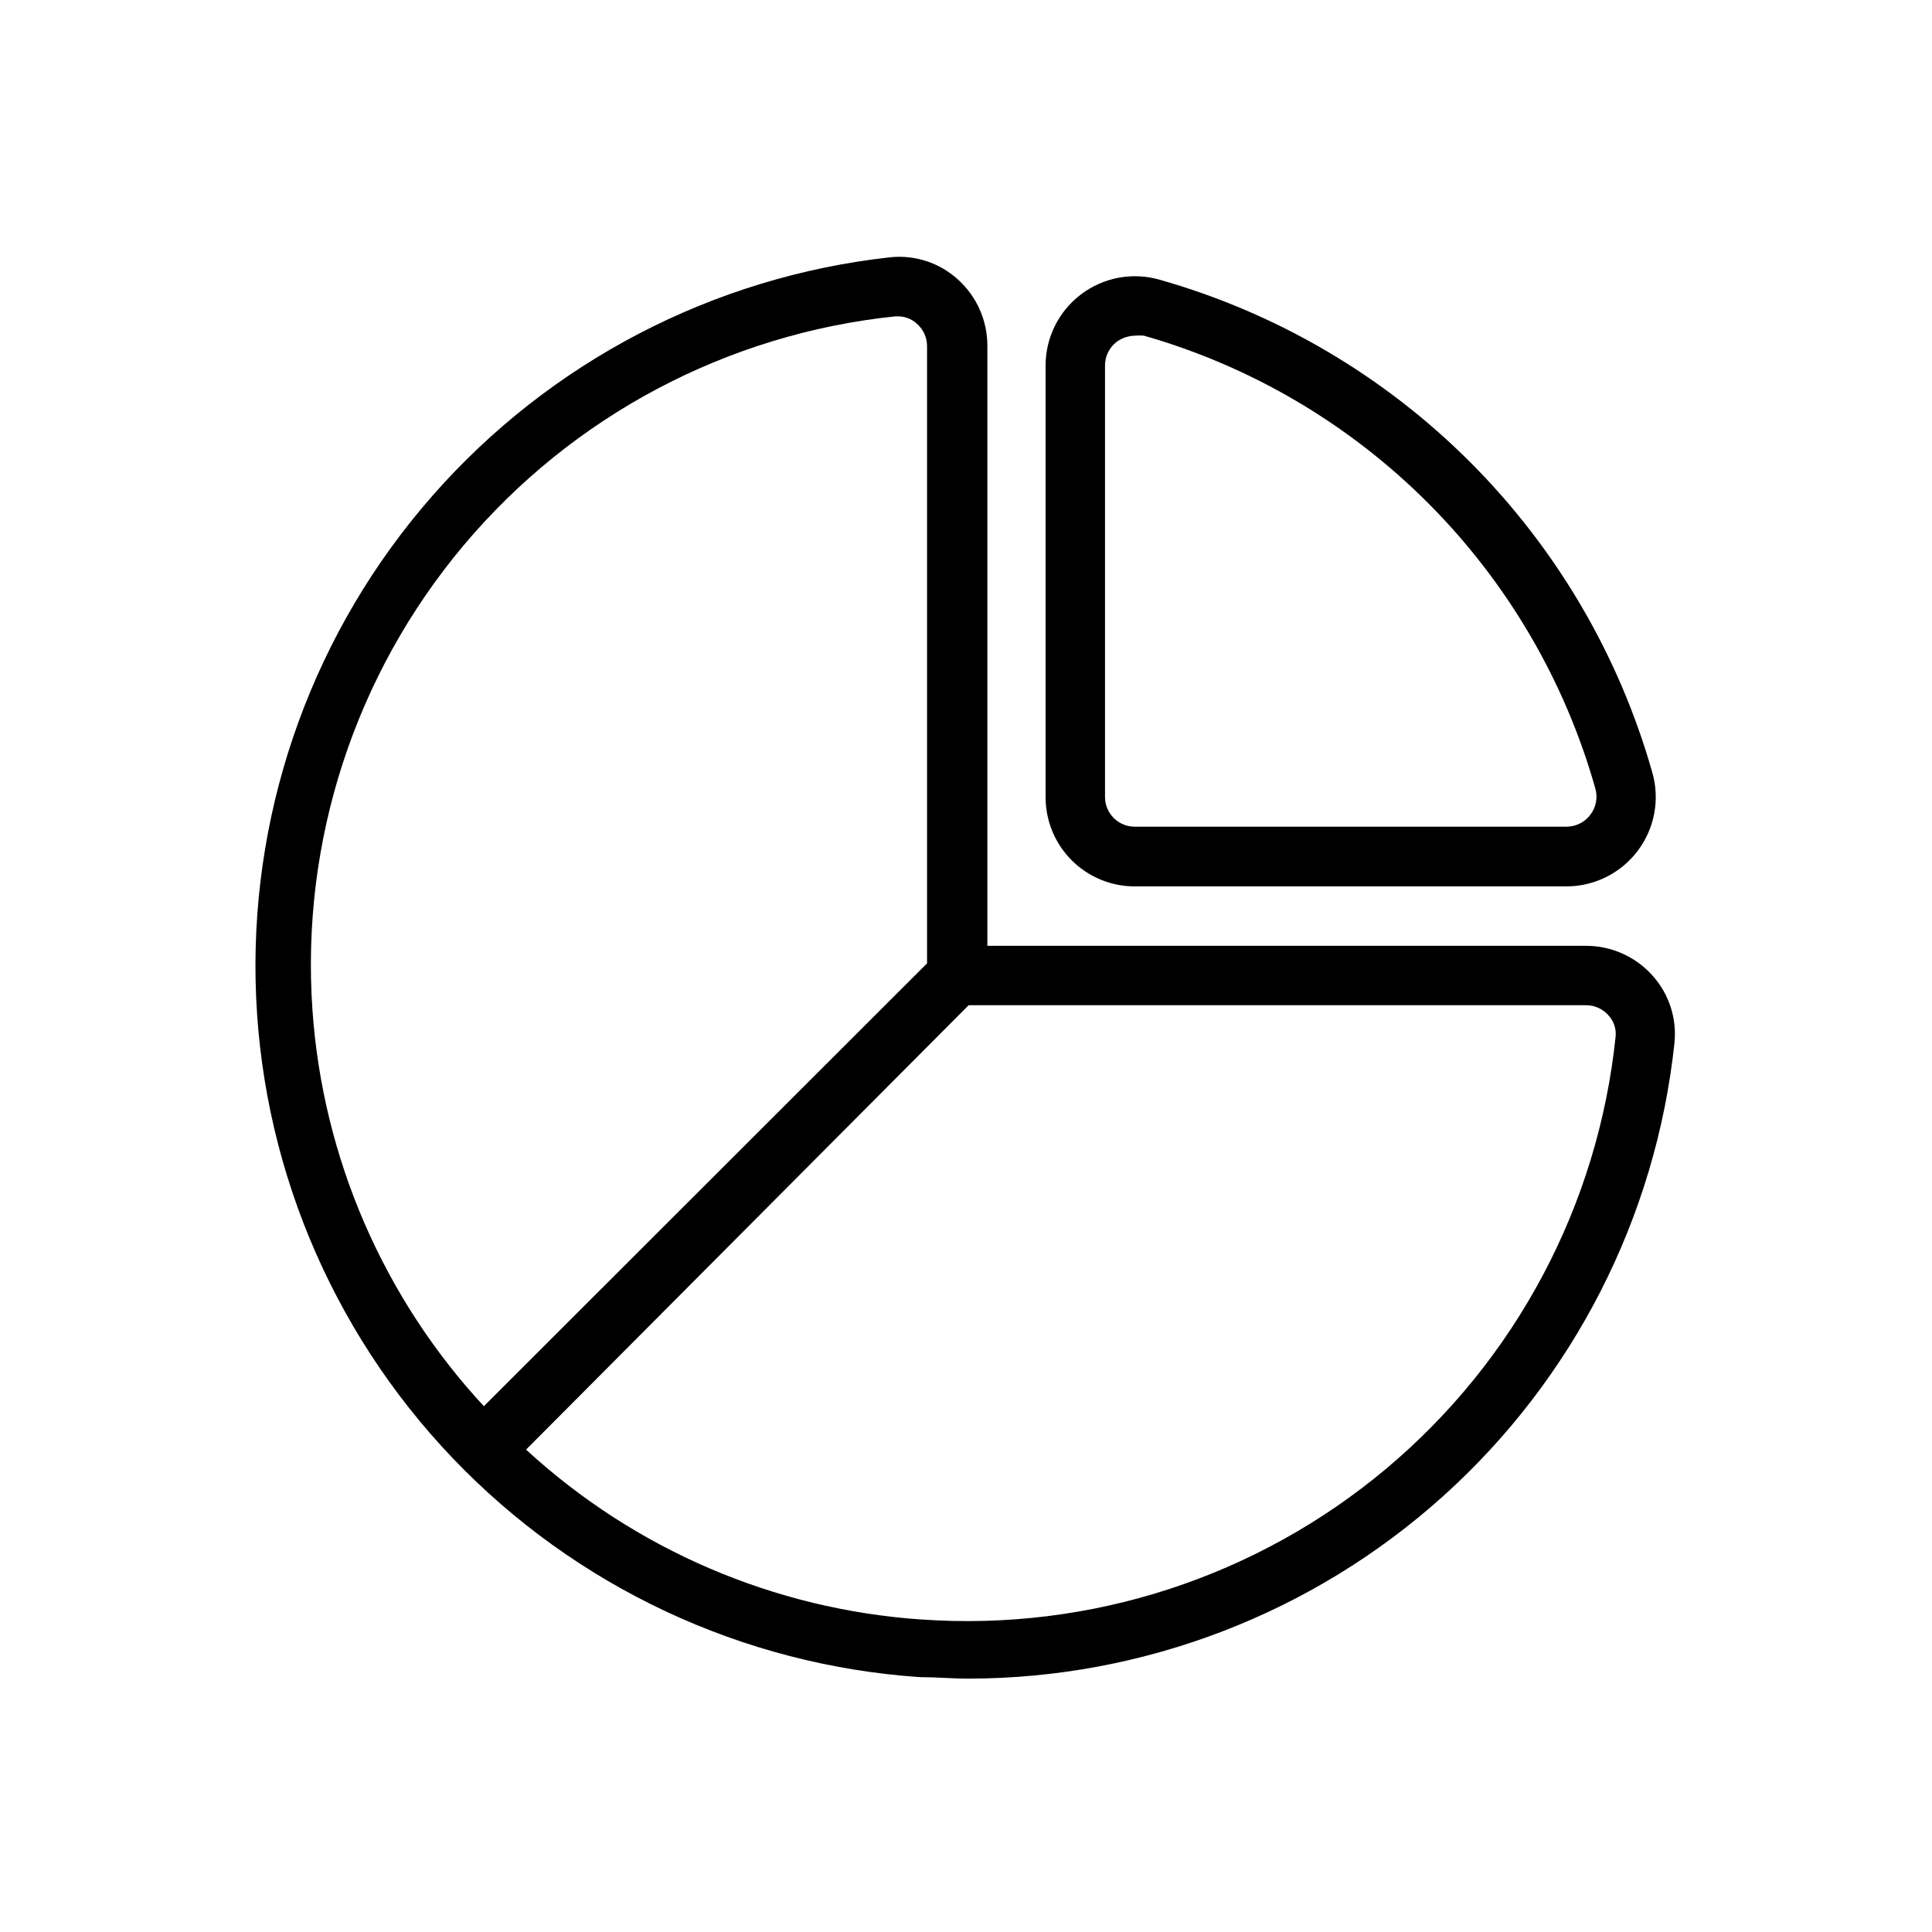
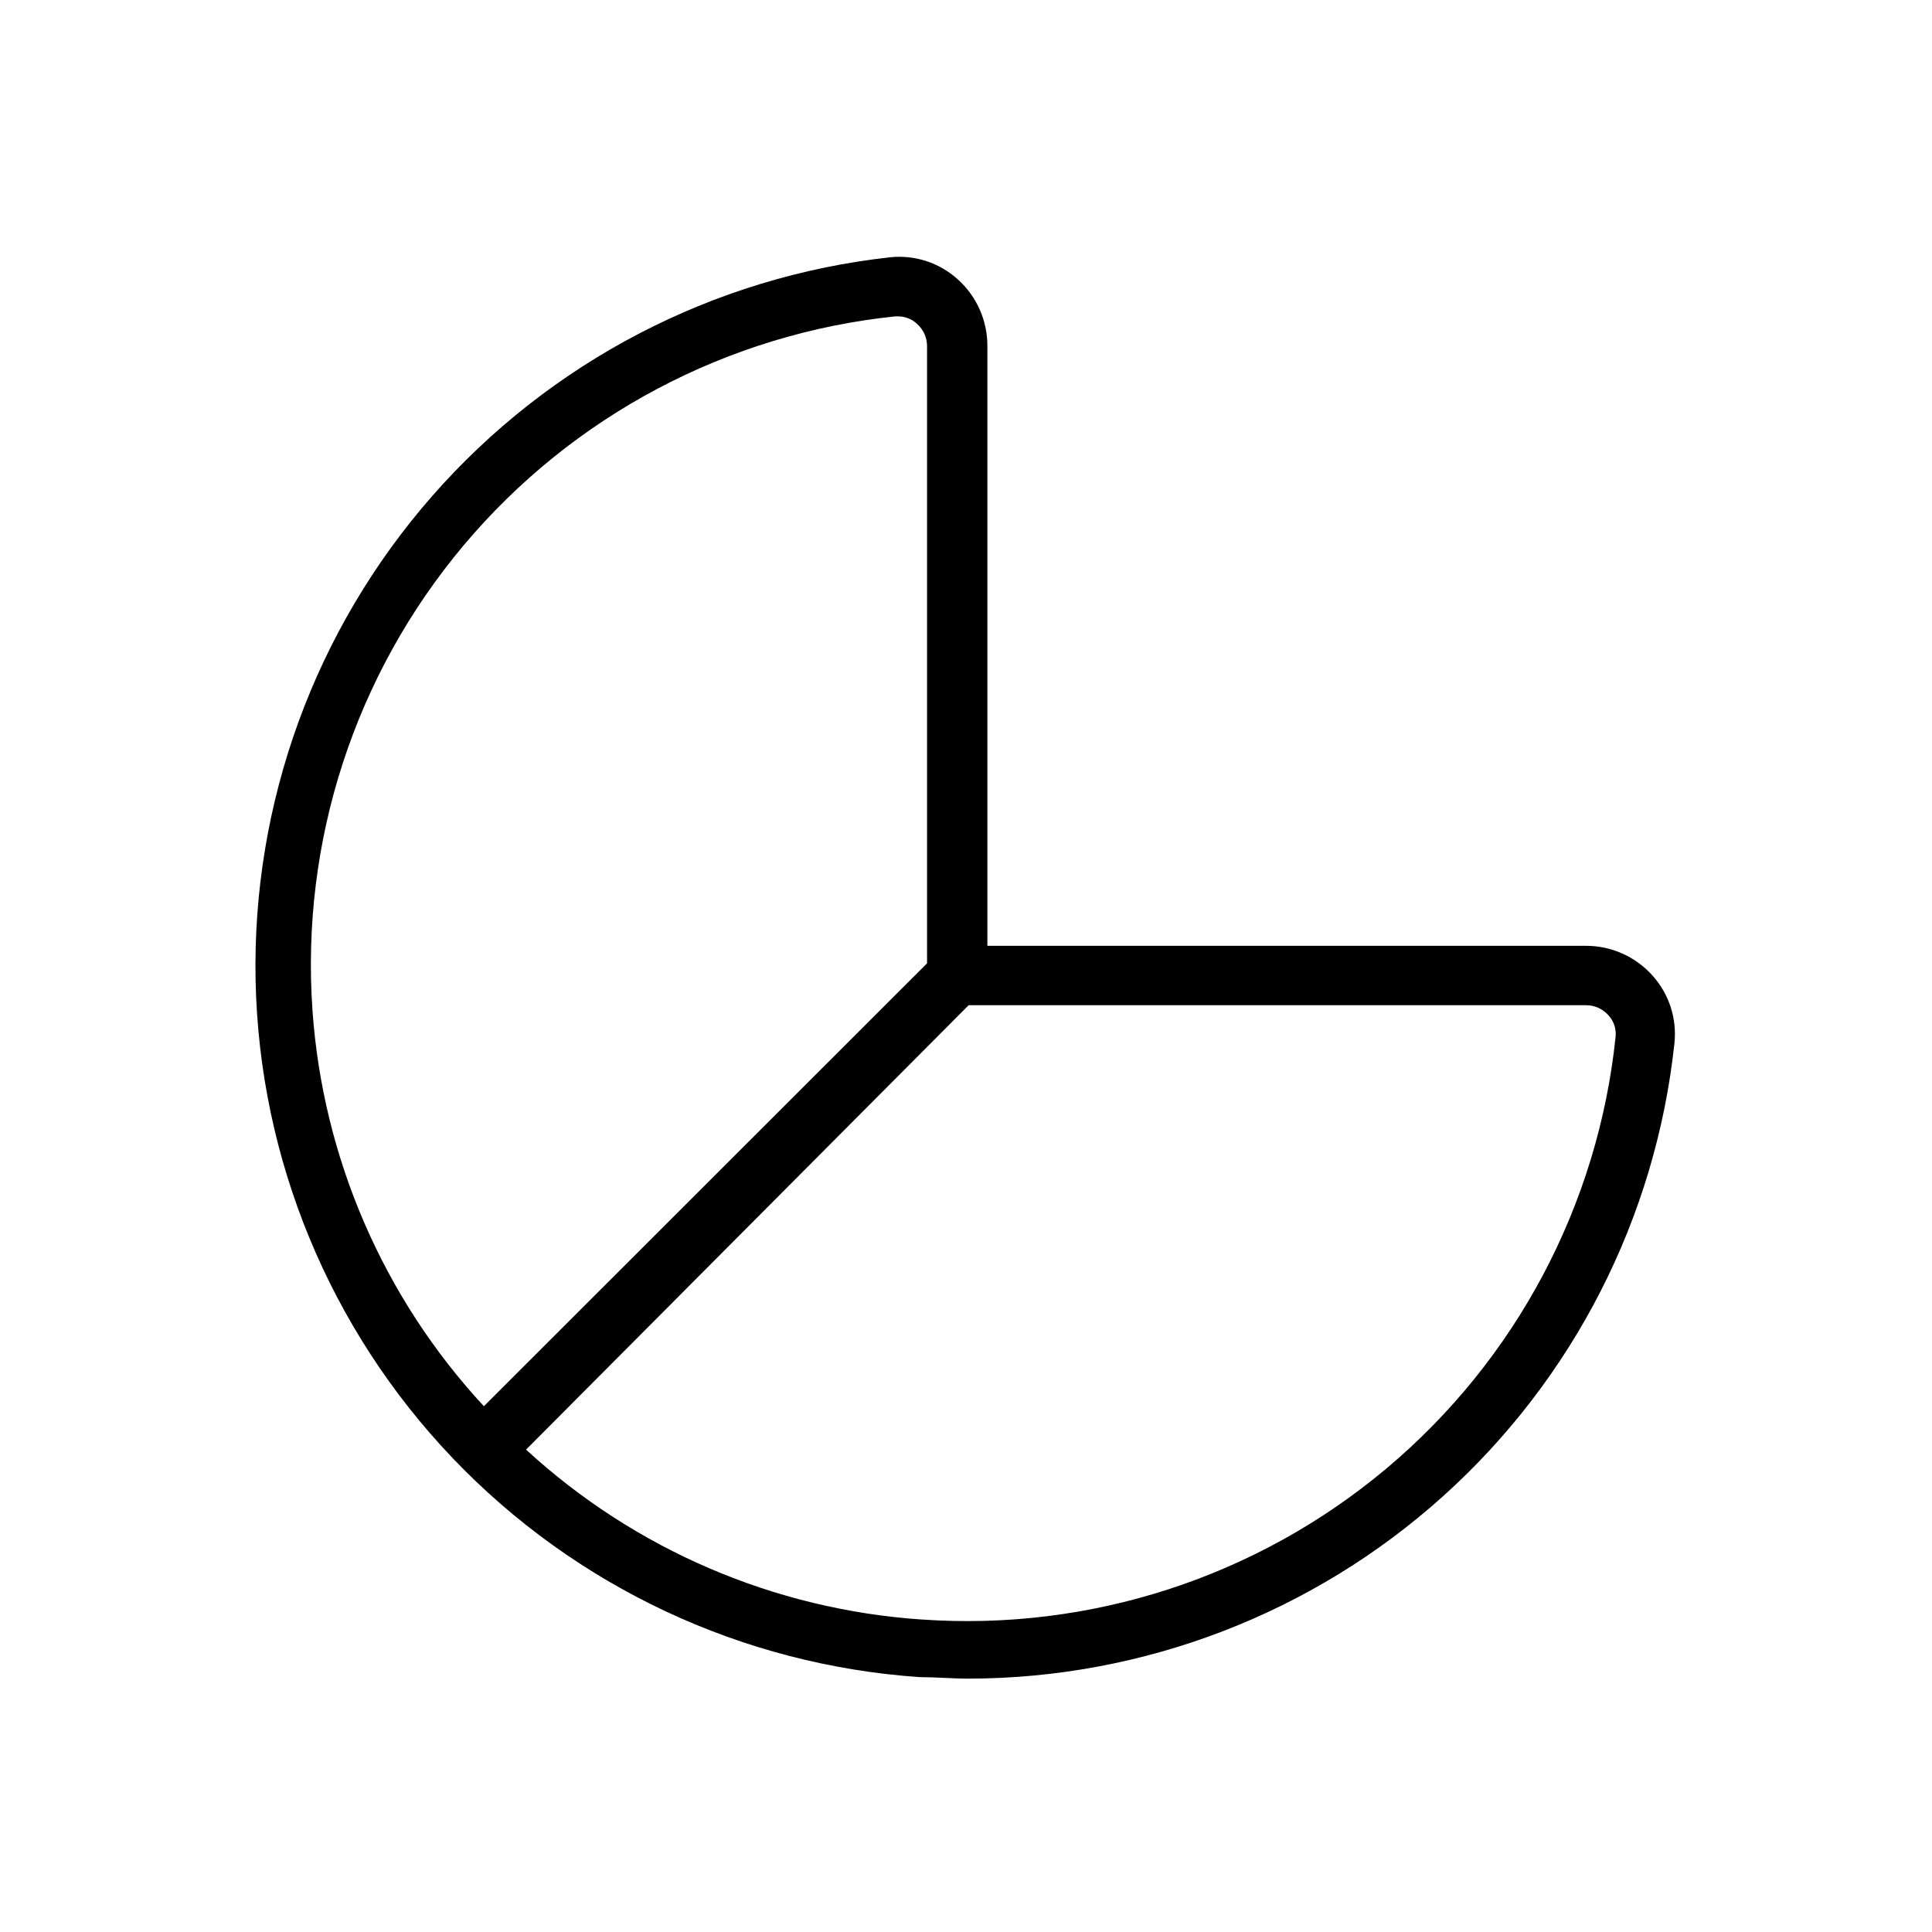
<svg xmlns="http://www.w3.org/2000/svg" fill="#000000" width="800px" height="800px" version="1.1" viewBox="144 144 512 512">
  <g>
-     <path d="m444.71 378.9h114.46c7.348-0.012 14.273-3.445 18.734-9.289 4.59-5.977 6.055-13.785 3.938-21.02-8.832-31.055-25.449-59.336-48.277-82.164-22.828-22.828-51.109-39.445-82.164-48.273-7.231-2.117-15.043-0.656-21.02 3.934-5.84 4.461-9.273 11.387-9.289 18.738v114.46c0 6.262 2.488 12.27 6.918 16.699 4.43 4.43 10.438 6.918 16.699 6.918zm-7.871-138.07c0.004-2.438 1.141-4.734 3.07-6.223 1.418-1.039 3.121-1.617 4.879-1.652 0.785-0.074 1.578-0.074 2.363 0 28.48 8.145 54.41 23.426 75.336 44.391 20.922 20.969 36.152 46.926 44.238 75.422 0.781 2.488 0.281 5.199-1.336 7.242-1.488 1.93-3.785 3.066-6.219 3.07h-114.46c-4.348 0-7.871-3.523-7.871-7.871z" />
    <path d="m581.92 402.52c-4.508-5.035-10.953-7.902-17.715-7.871h-158.54v-158.93c0.031-6.762-2.836-13.207-7.875-17.715-4.859-4.391-11.355-6.508-17.867-5.824-46.918 5.172-90.203 27.723-121.33 63.211-31.129 35.484-47.844 81.34-46.855 128.53 0.988 47.191 19.605 92.309 52.188 126.46 32.586 34.152 76.773 54.875 123.87 58.078 4.328 0 8.582 0.395 12.832 0.395 46.465-0.047 91.273-17.266 125.81-48.348 34.539-31.082 56.371-73.832 61.305-120.04 0.695-6.539-1.422-13.062-5.824-17.949zm-355.11 9.211c-3.137-44.699 11.219-88.867 40.035-123.18 28.82-34.312 69.848-56.082 114.41-60.711h0.789c1.84 0.012 3.613 0.715 4.957 1.969 1.723 1.512 2.699 3.695 2.68 5.984v163.5l-117.45 117.37c-26.656-28.777-42.684-65.801-45.422-104.93zm161.46 161.46c-39.055-2.648-76.043-18.531-104.86-45.027l117.29-117.77h163.58c2.285-0.02 4.473 0.957 5.981 2.676 1.418 1.527 2.106 3.594 1.891 5.668-4.629 44.57-26.398 85.594-60.711 114.41-34.312 28.82-78.48 43.176-123.18 40.035z" />
  </g>
</svg>